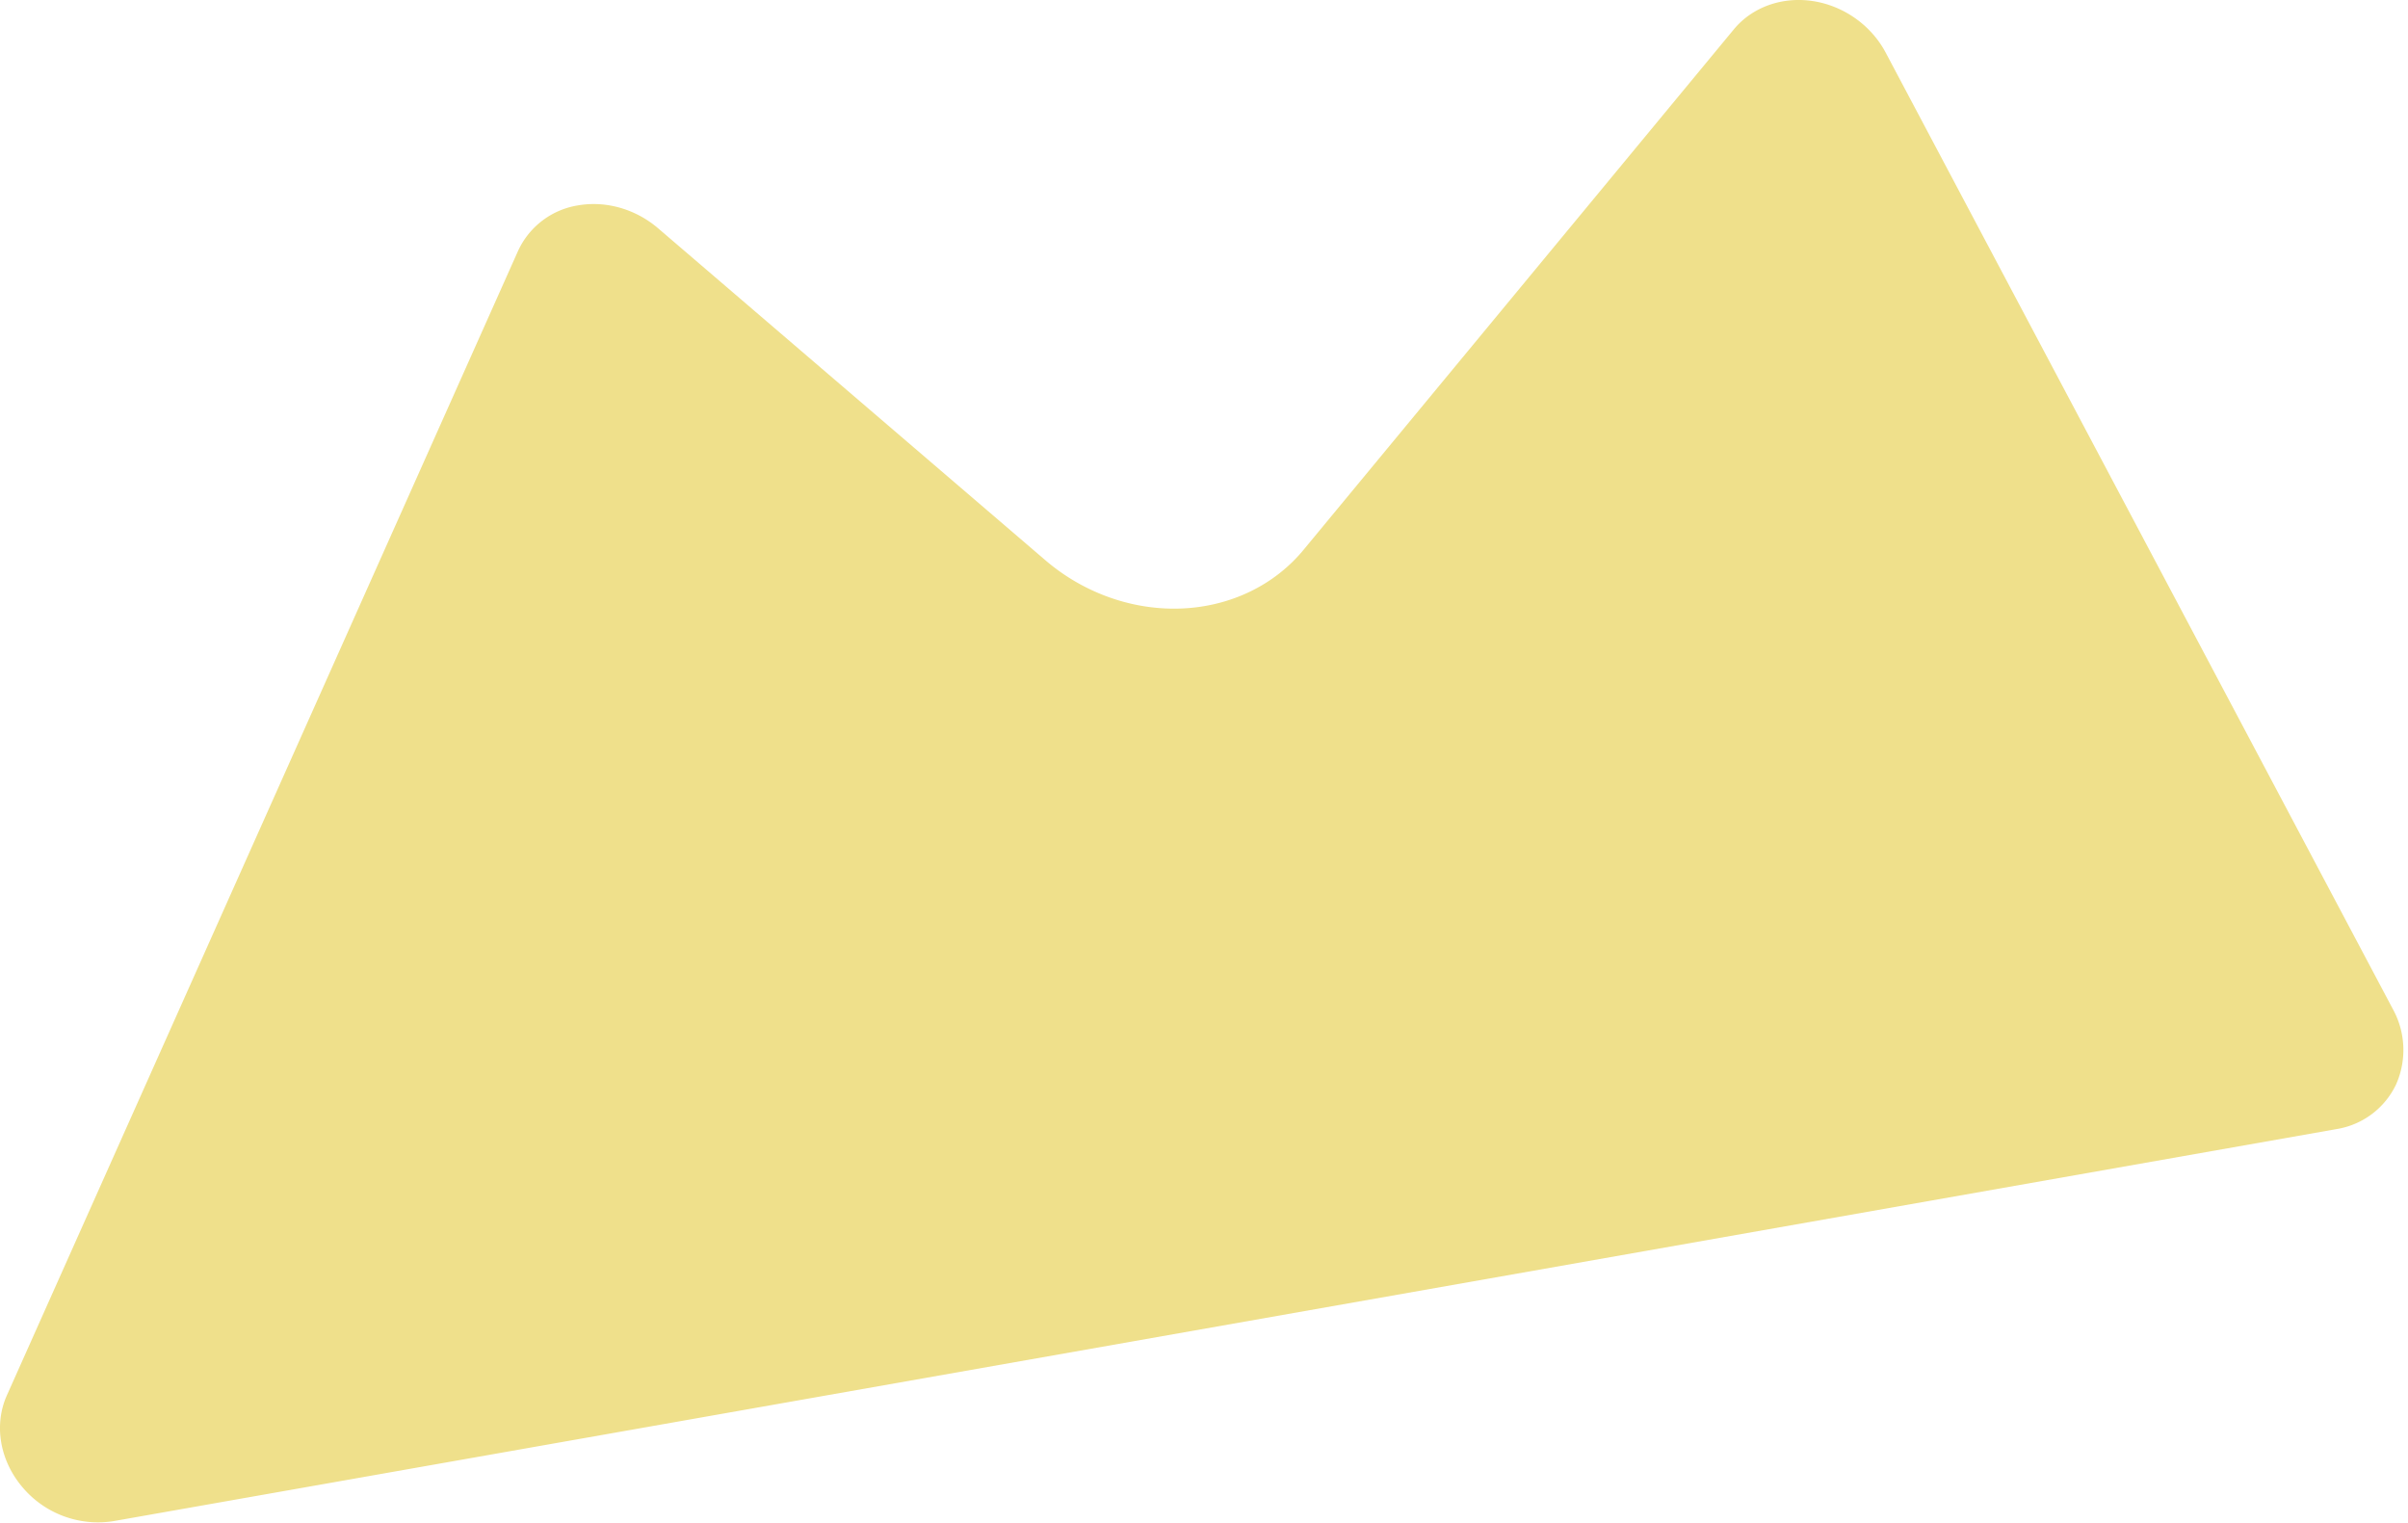
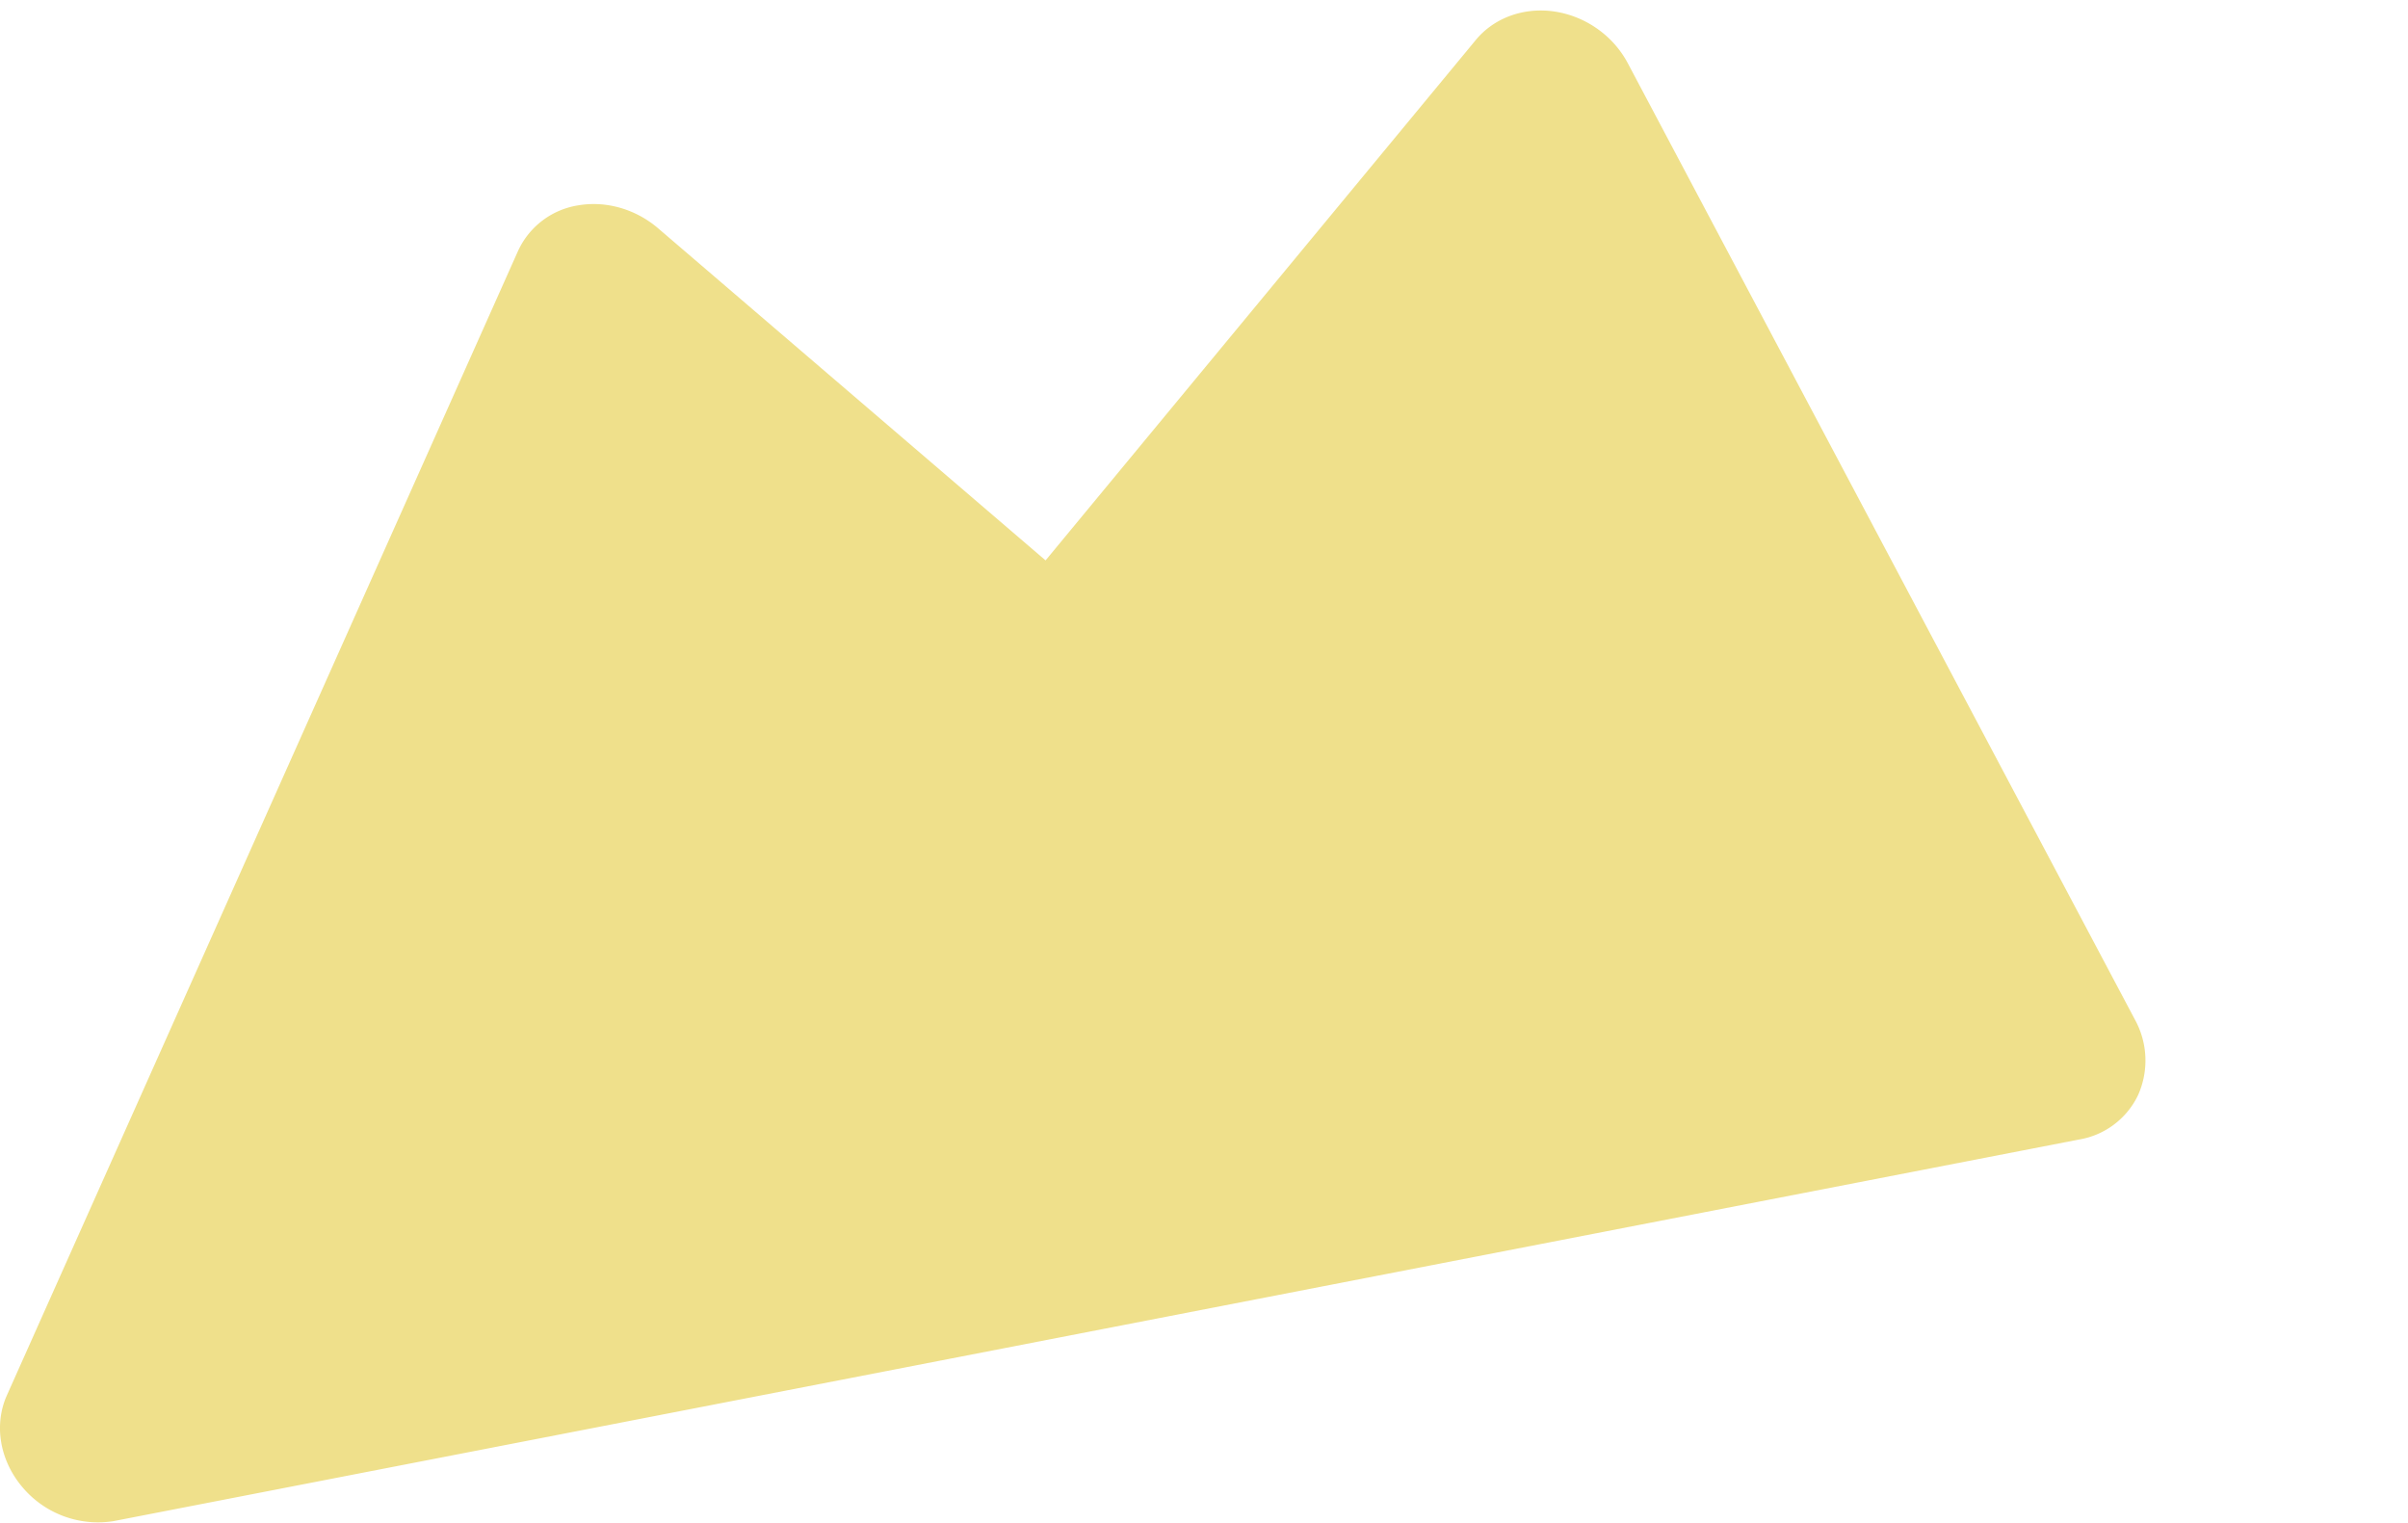
<svg xmlns="http://www.w3.org/2000/svg" viewBox="0 0 378 239">
-   <path fill="#efe08b" d="M17.83 238.75a15.5 15.5 0 0 1-14.32-5.34c-3.55-4.19-4.5-9.77-2.43-14.4l80.23-179.6a12.54 12.54 0 0 1 9.59-7.2c4.32-.7 8.9.63 12.38 3.6l60.85 52.15c6 5.13 13.7 7.86 21.34 7.55 7.63-.31 14.55-3.63 19.15-9.2l67.55-81.7c2.9-3.5 7.59-5.18 12.42-4.44 4.84.75 9.15 3.8 11.43 8.11l79.6 150.1a13.3 13.3 0 0 1 .49 11.87 12.55 12.55 0 0 1-9.33 6.97z" />
+   <path fill="#efe08b" d="M17.83 238.75a15.5 15.5 0 0 1-14.32-5.34c-3.55-4.19-4.5-9.77-2.43-14.4l80.23-179.6a12.54 12.54 0 0 1 9.59-7.2c4.32-.7 8.9.63 12.38 3.6l60.85 52.15l67.55-81.7c2.9-3.5 7.59-5.18 12.42-4.44 4.84.75 9.15 3.8 11.43 8.11l79.6 150.1a13.3 13.3 0 0 1 .49 11.87 12.55 12.55 0 0 1-9.33 6.97z" />
</svg>